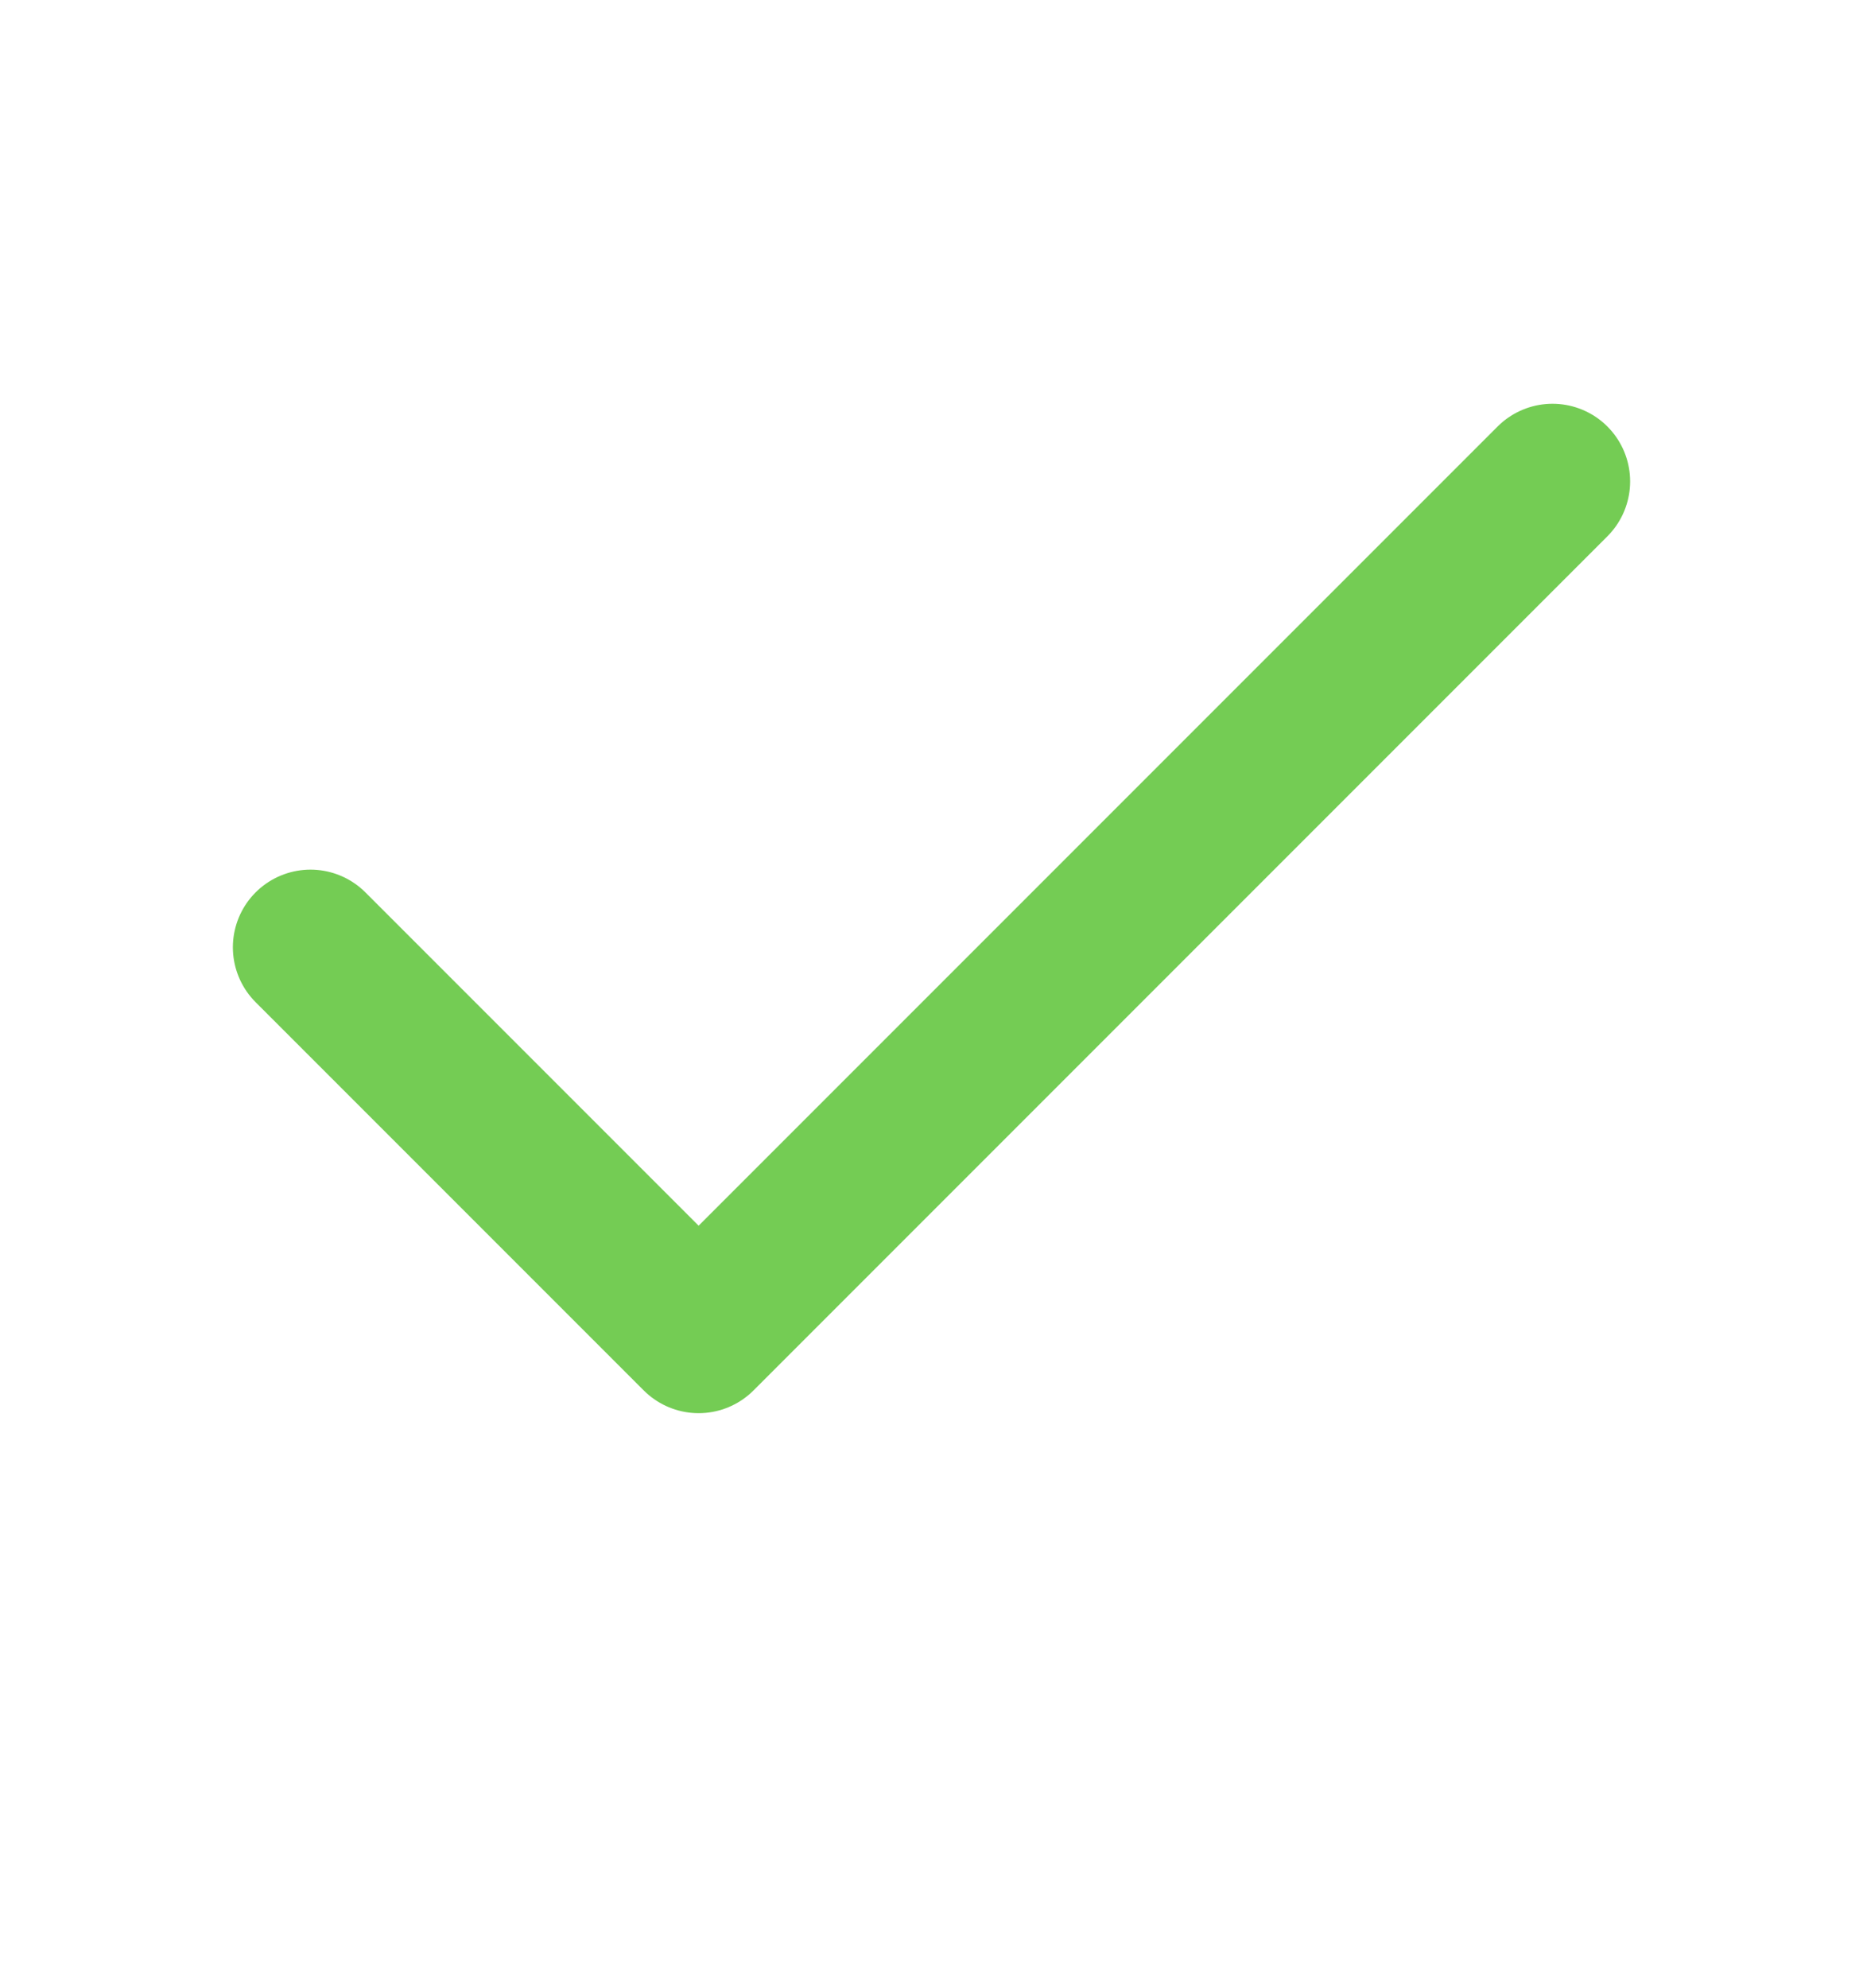
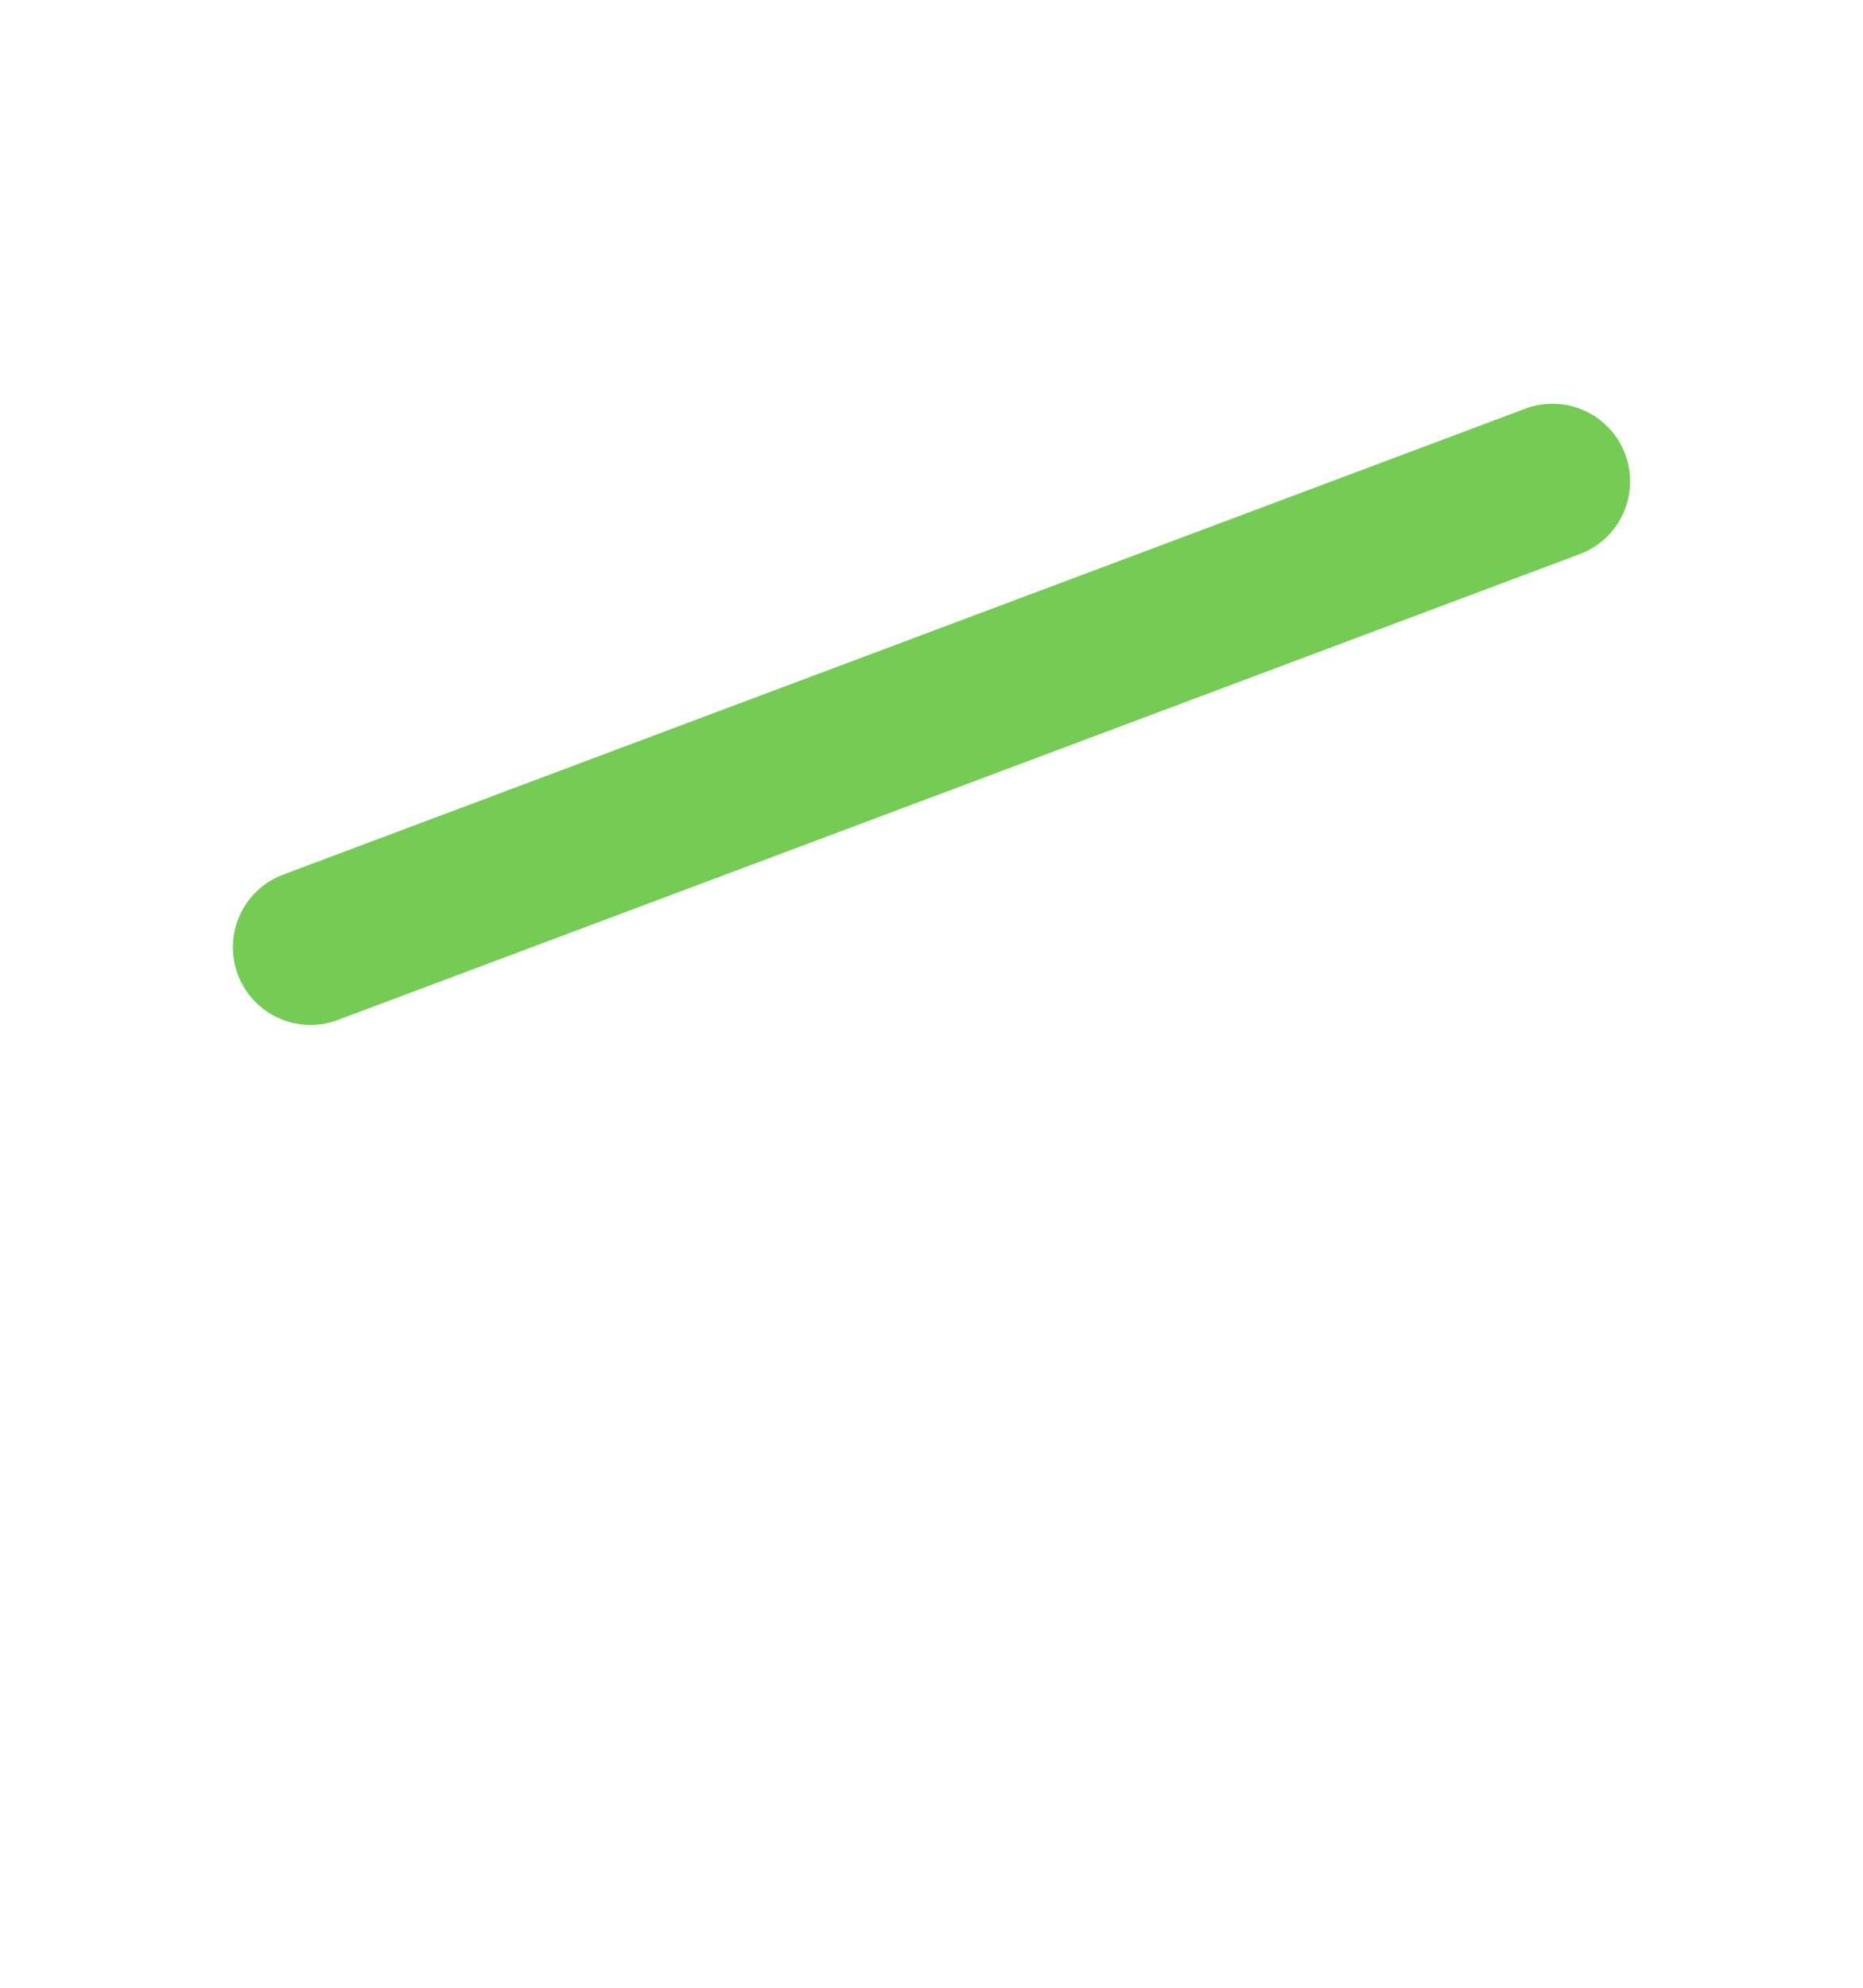
<svg xmlns="http://www.w3.org/2000/svg" width="15" height="16" viewBox="0 0 15 16" fill="none">
-   <path d="M12.5 3.875L5.625 10.75L2.5 7.625" stroke="#74CC54" stroke-width="1.25" stroke-linecap="round" stroke-linejoin="round" />
+   <path d="M12.5 3.875L2.5 7.625" stroke="#74CC54" stroke-width="1.25" stroke-linecap="round" stroke-linejoin="round" />
</svg>